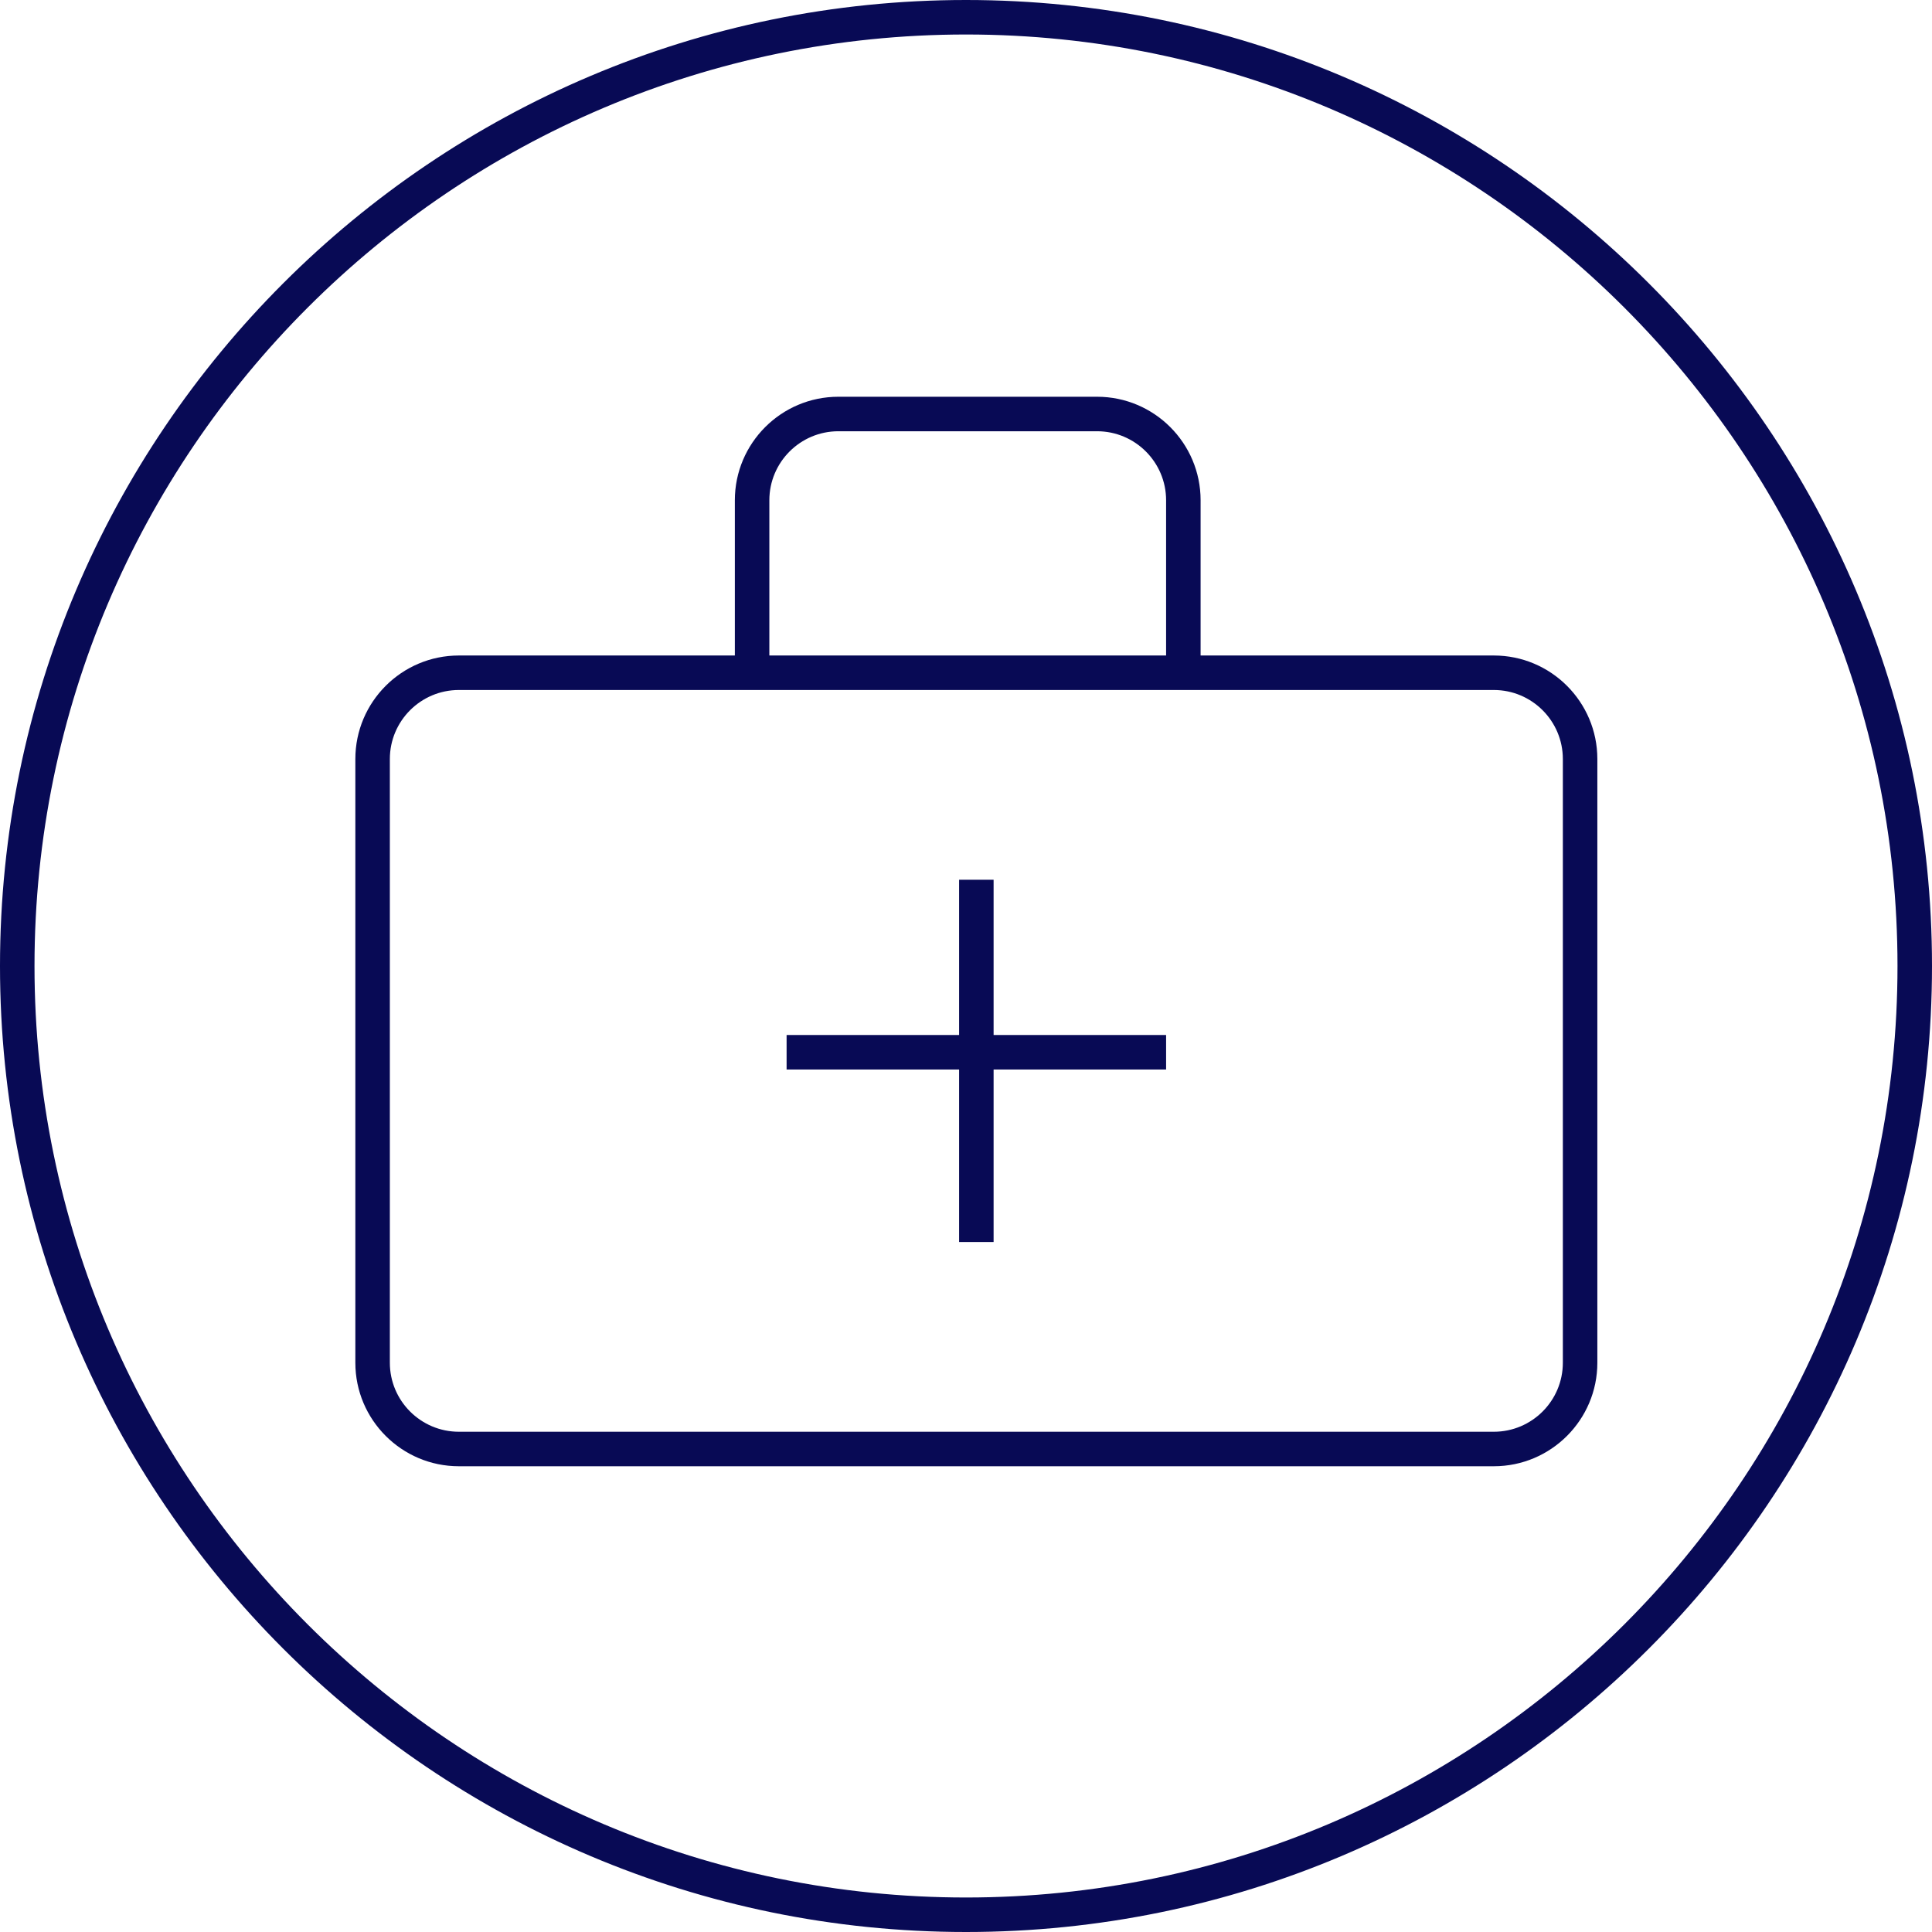
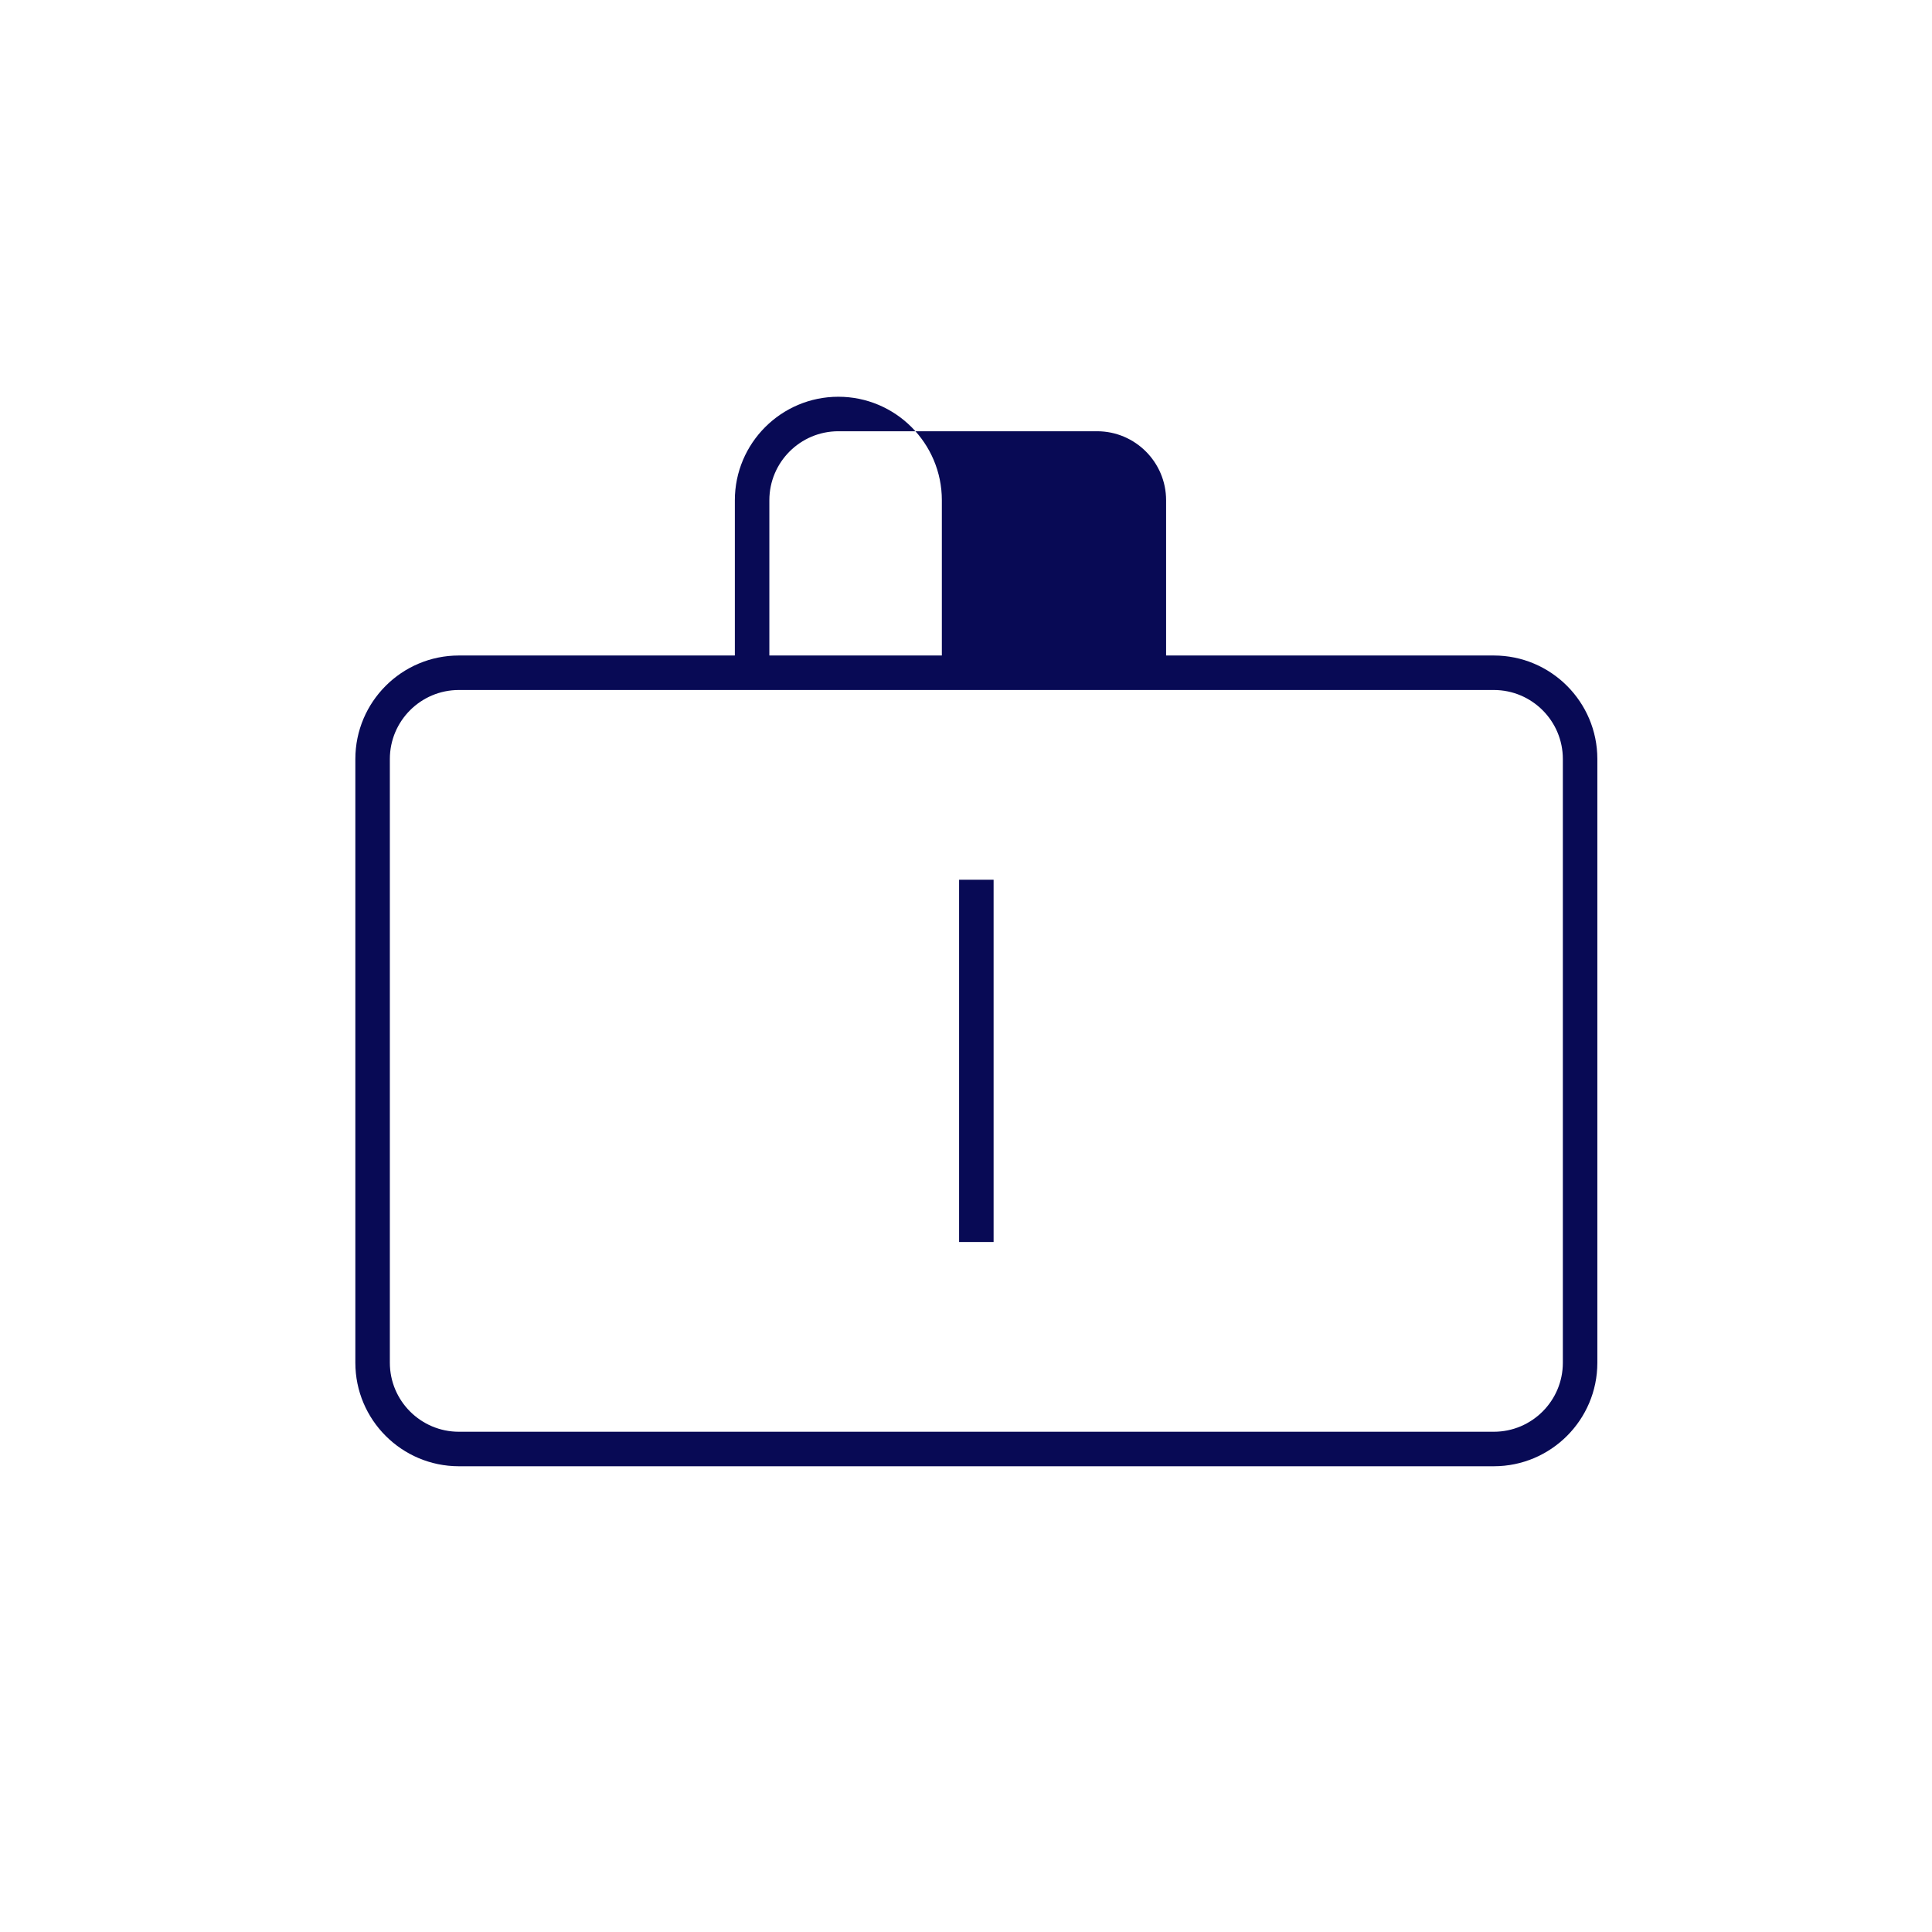
<svg xmlns="http://www.w3.org/2000/svg" version="1.1" id="Layer_1" x="0px" y="0px" width="112px" height="112px" viewBox="0 0 112 112" style="enable-background:new 0 0 112 112;" xml:space="preserve">
  <g>
-     <path style="fill:#080A55;" d="M56,112C25.121,112,0,86.879,0,56S25.121,0,56,0s56,25.121,56,56S86.879,112,56,112z M56,2   C26.224,2,2,26.225,2,56s24.224,54,54,54c29.775,0,54-24.225,54-54S85.775,2,56,2z" />
    <path style="fill:#080A55;" d="M86.6,85h-60c-3.309,0-6-2.691-6-6V44c0-3.309,2.691-6,6-6h60c3.309,0,6,2.691,6,6v35   C92.6,82.309,89.908,85,86.6,85z M26.6,40c-2.205,0-4,1.794-4,4v35c0,2.206,1.795,4,4,4h60c2.205,0,4-1.794,4-4V44   c0-2.206-1.795-4-4-4H26.6z" />
    <rect x="55.6" y="51" style="fill:#080A55;" width="2" height="21" />
-     <rect x="45.6" y="60" style="fill:#080A55;" width="22" height="2" />
-     <path style="fill:#080A55;" d="M69.6,39h-2V29c0-2.206-1.795-4-4-4h-15c-2.205,0-4,1.794-4,4v10h-2V29c0-3.309,2.691-6,6-6h15   c3.309,0,6,2.691,6,6V39z" />
+     <path style="fill:#080A55;" d="M69.6,39h-2V29c0-2.206-1.795-4-4-4h-15c-2.205,0-4,1.794-4,4v10h-2V29c0-3.309,2.691-6,6-6c3.309,0,6,2.691,6,6V39z" />
  </g>
</svg>